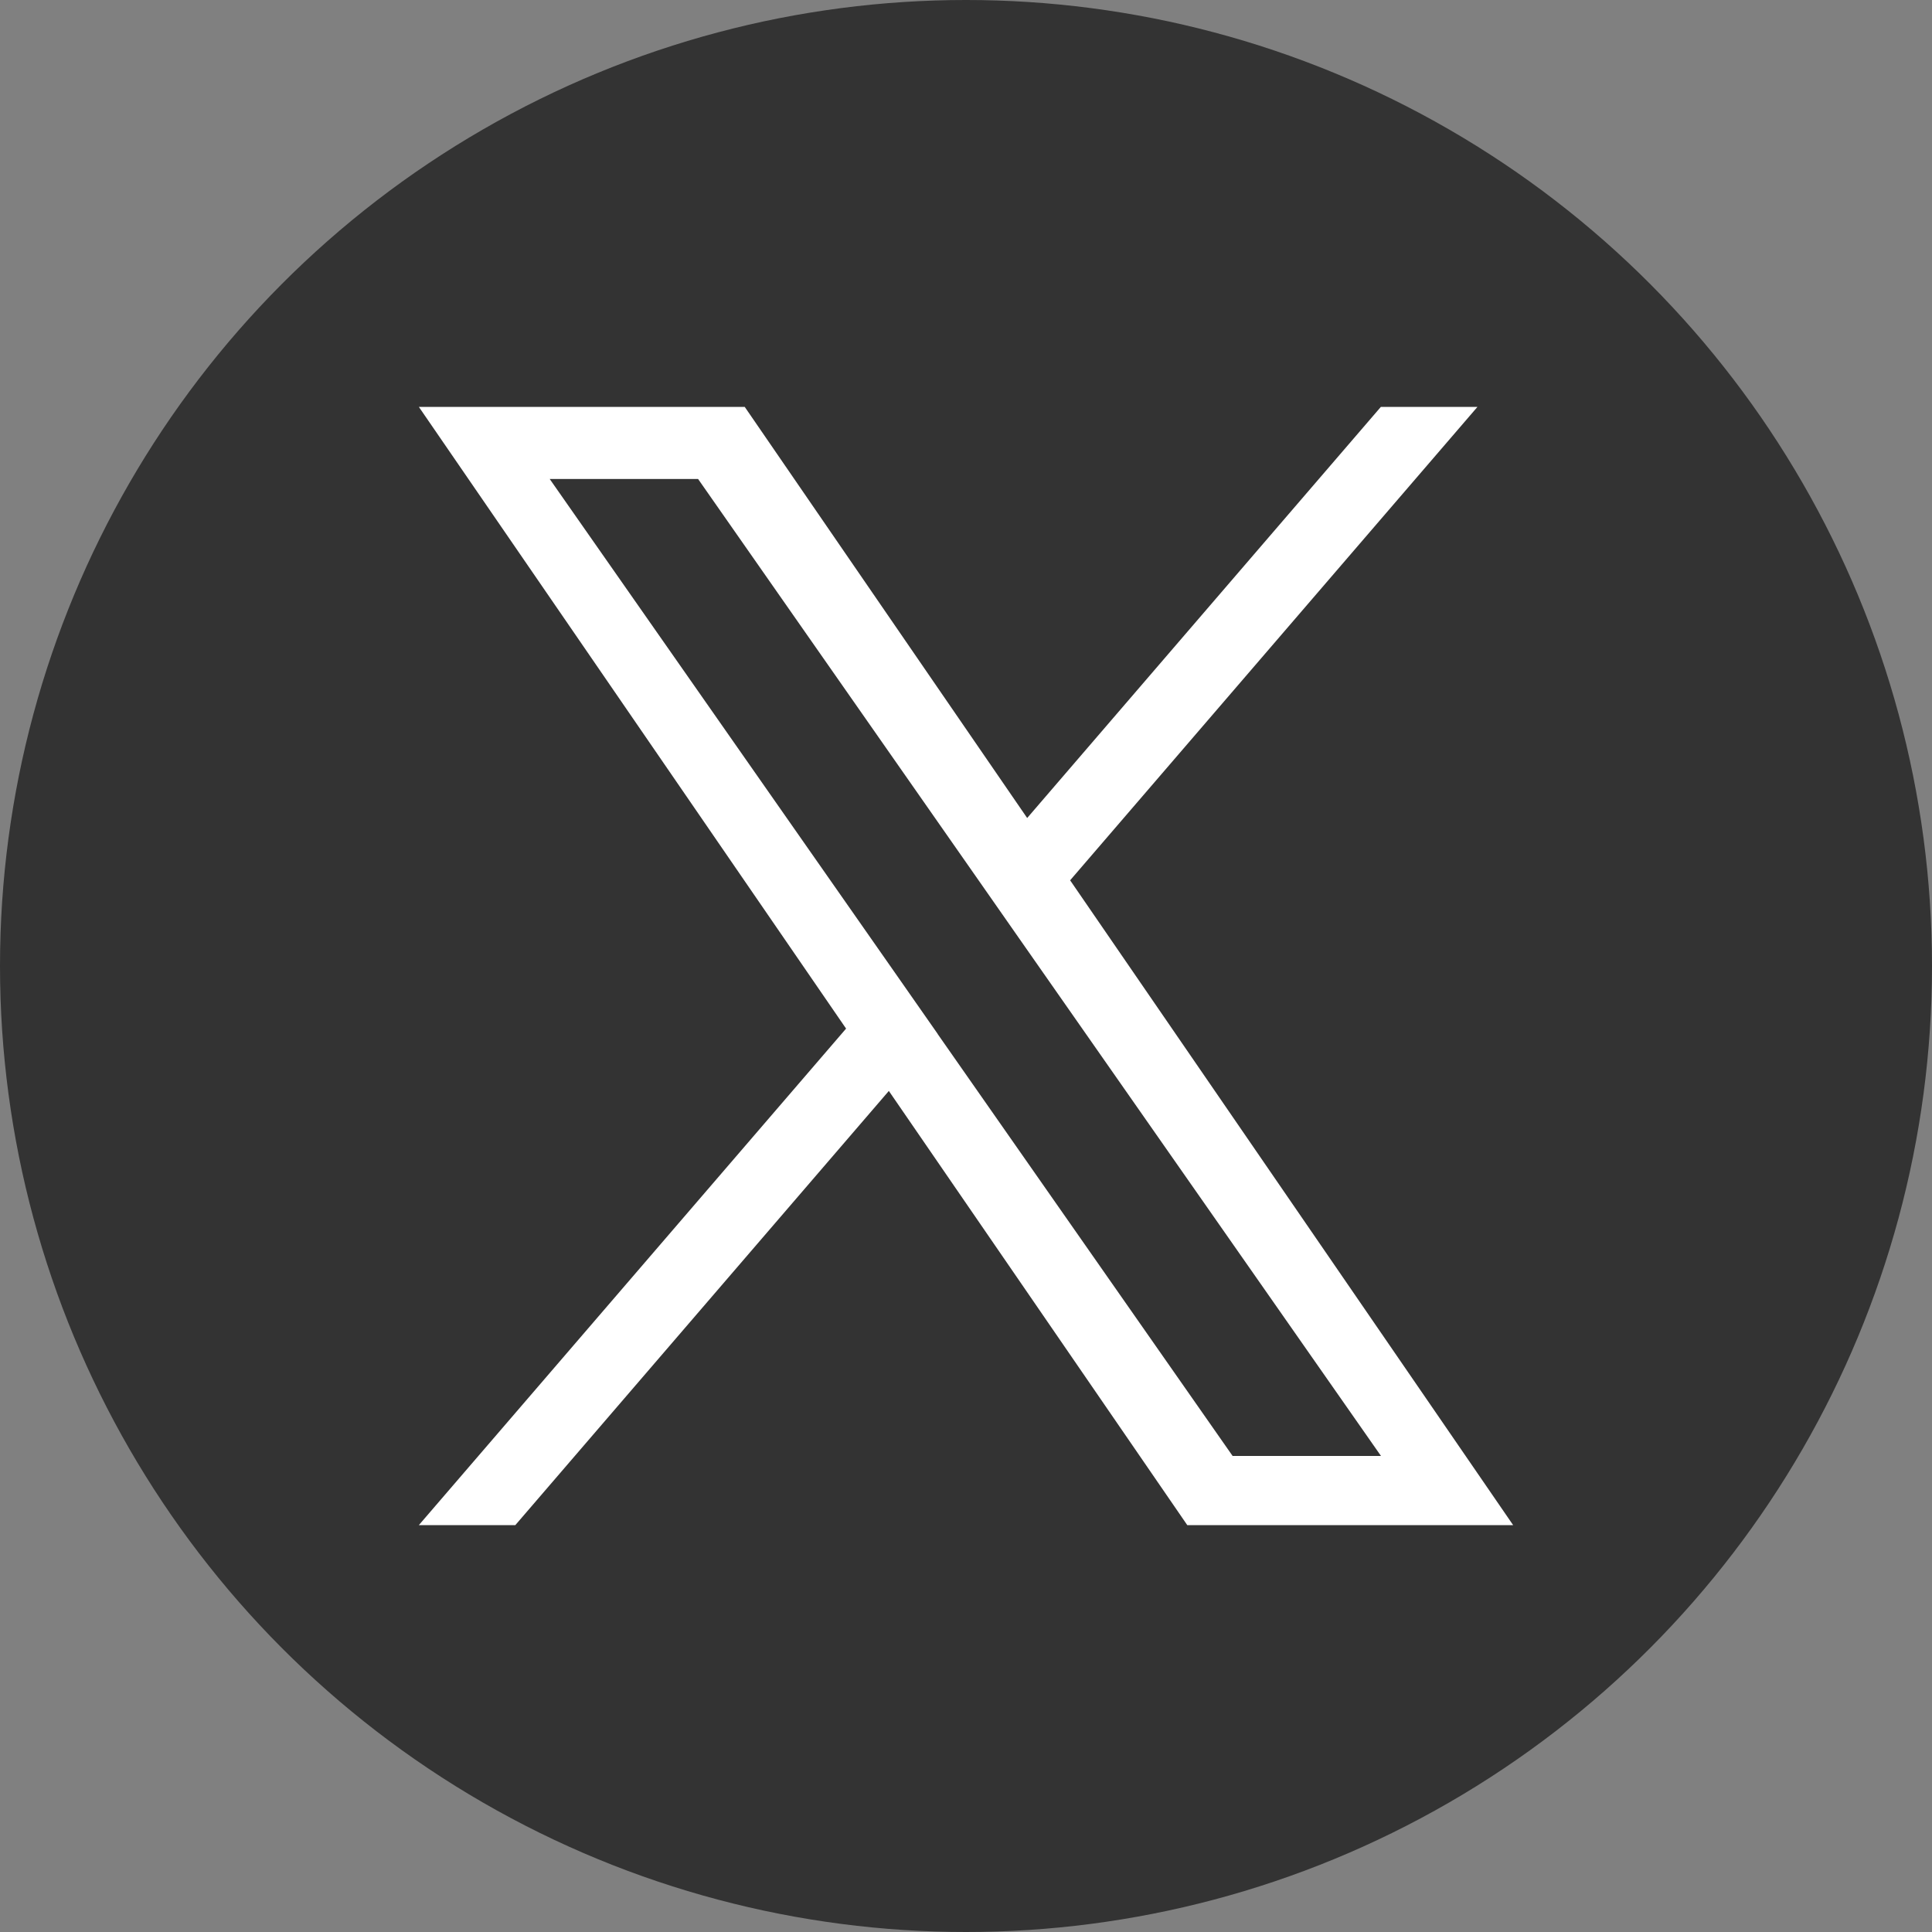
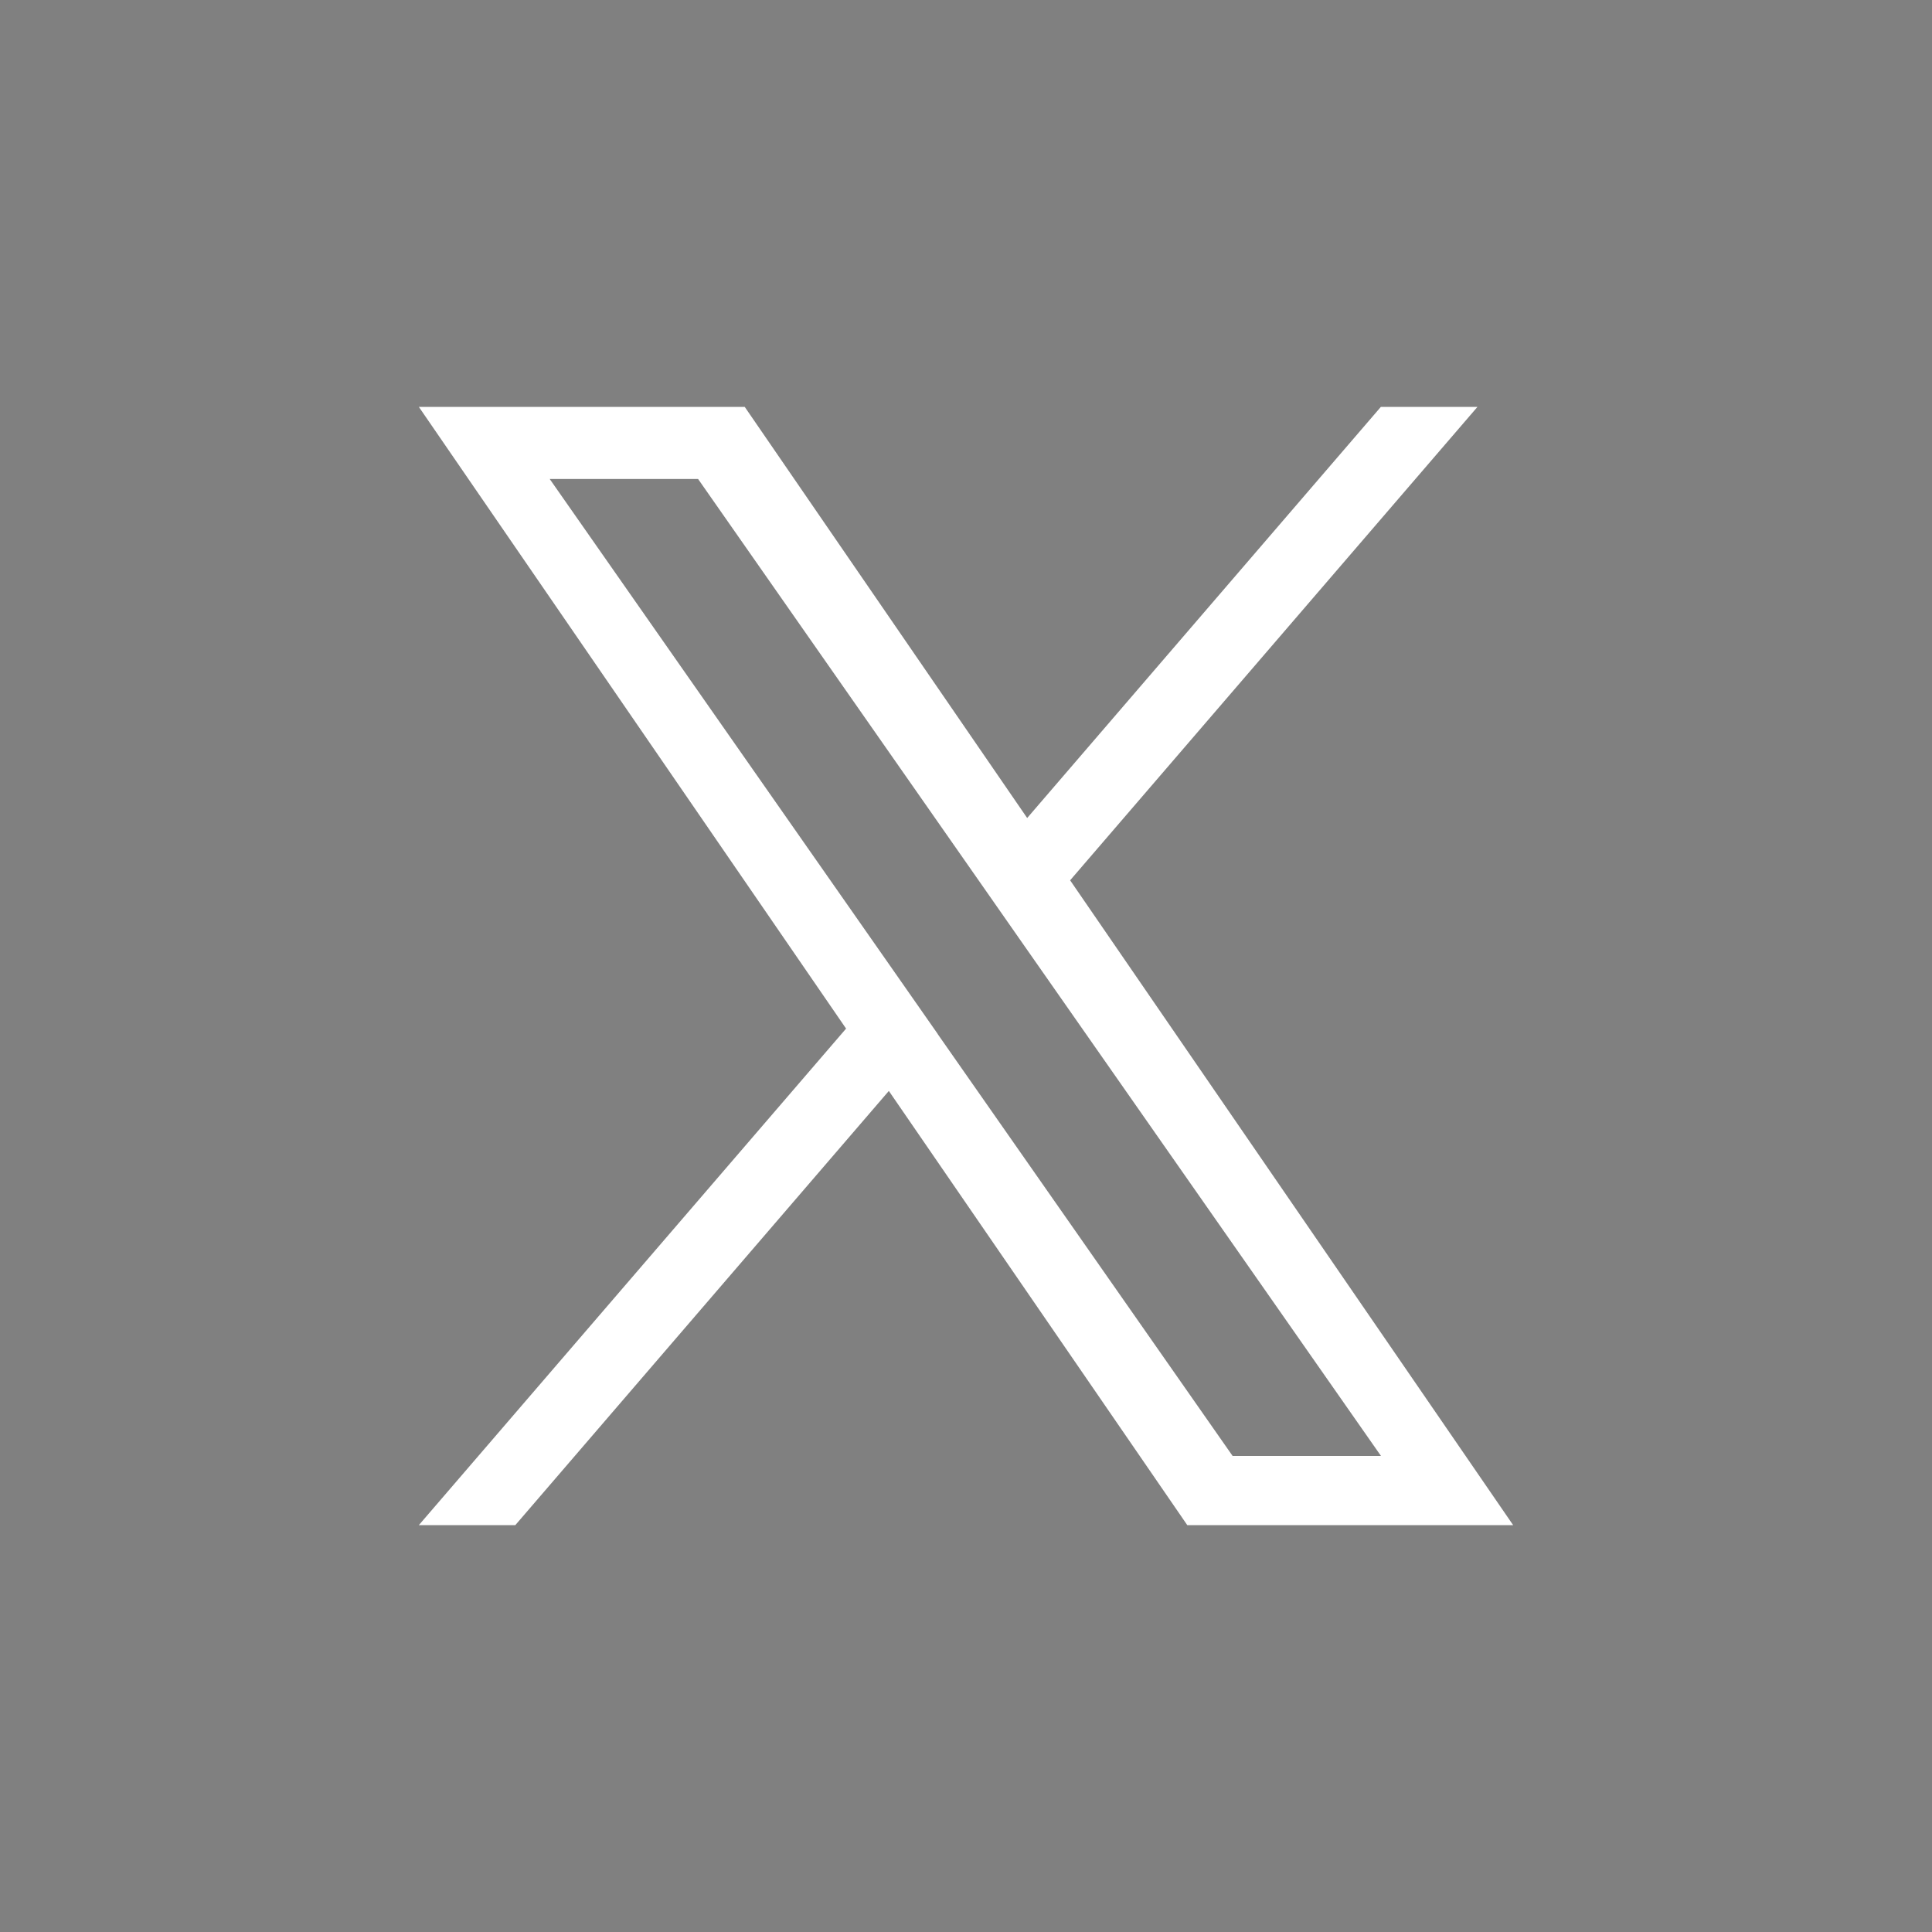
<svg xmlns="http://www.w3.org/2000/svg" id="_レイヤー_2" viewBox="0 0 150 150">
  <rect x="0" y="0" width="150" height="150" fill="#808080" stroke="none" />
  <defs>
    <style>.cls-1{fill:#fff;}.cls-2{fill:#333;}</style>
  </defs>
  <g id="_レイヤー_1-2">
-     <circle class="cls-2" cx="75" cy="75" r="75" />
-   </g>
+     </g>
  <g id="Logo">
    <path id="X_x5F_white" class="cls-1" d="M83.09,68.34l31.62-36.75h-7.5l-27.46,31.92-21.93-31.92h-25.3l33.17,48.27-33.17,38.55h7.49l29-33.71,23.17,33.71h25.3l-34.4-50.07h.01ZM72.8,80.27l-3.36-4.81-26.76-38.27h11.52l21.59,30.89,3.36,4.81,28.07,40.15h-11.52l-22.9-32.76h0Z" />
  </g>
</svg>